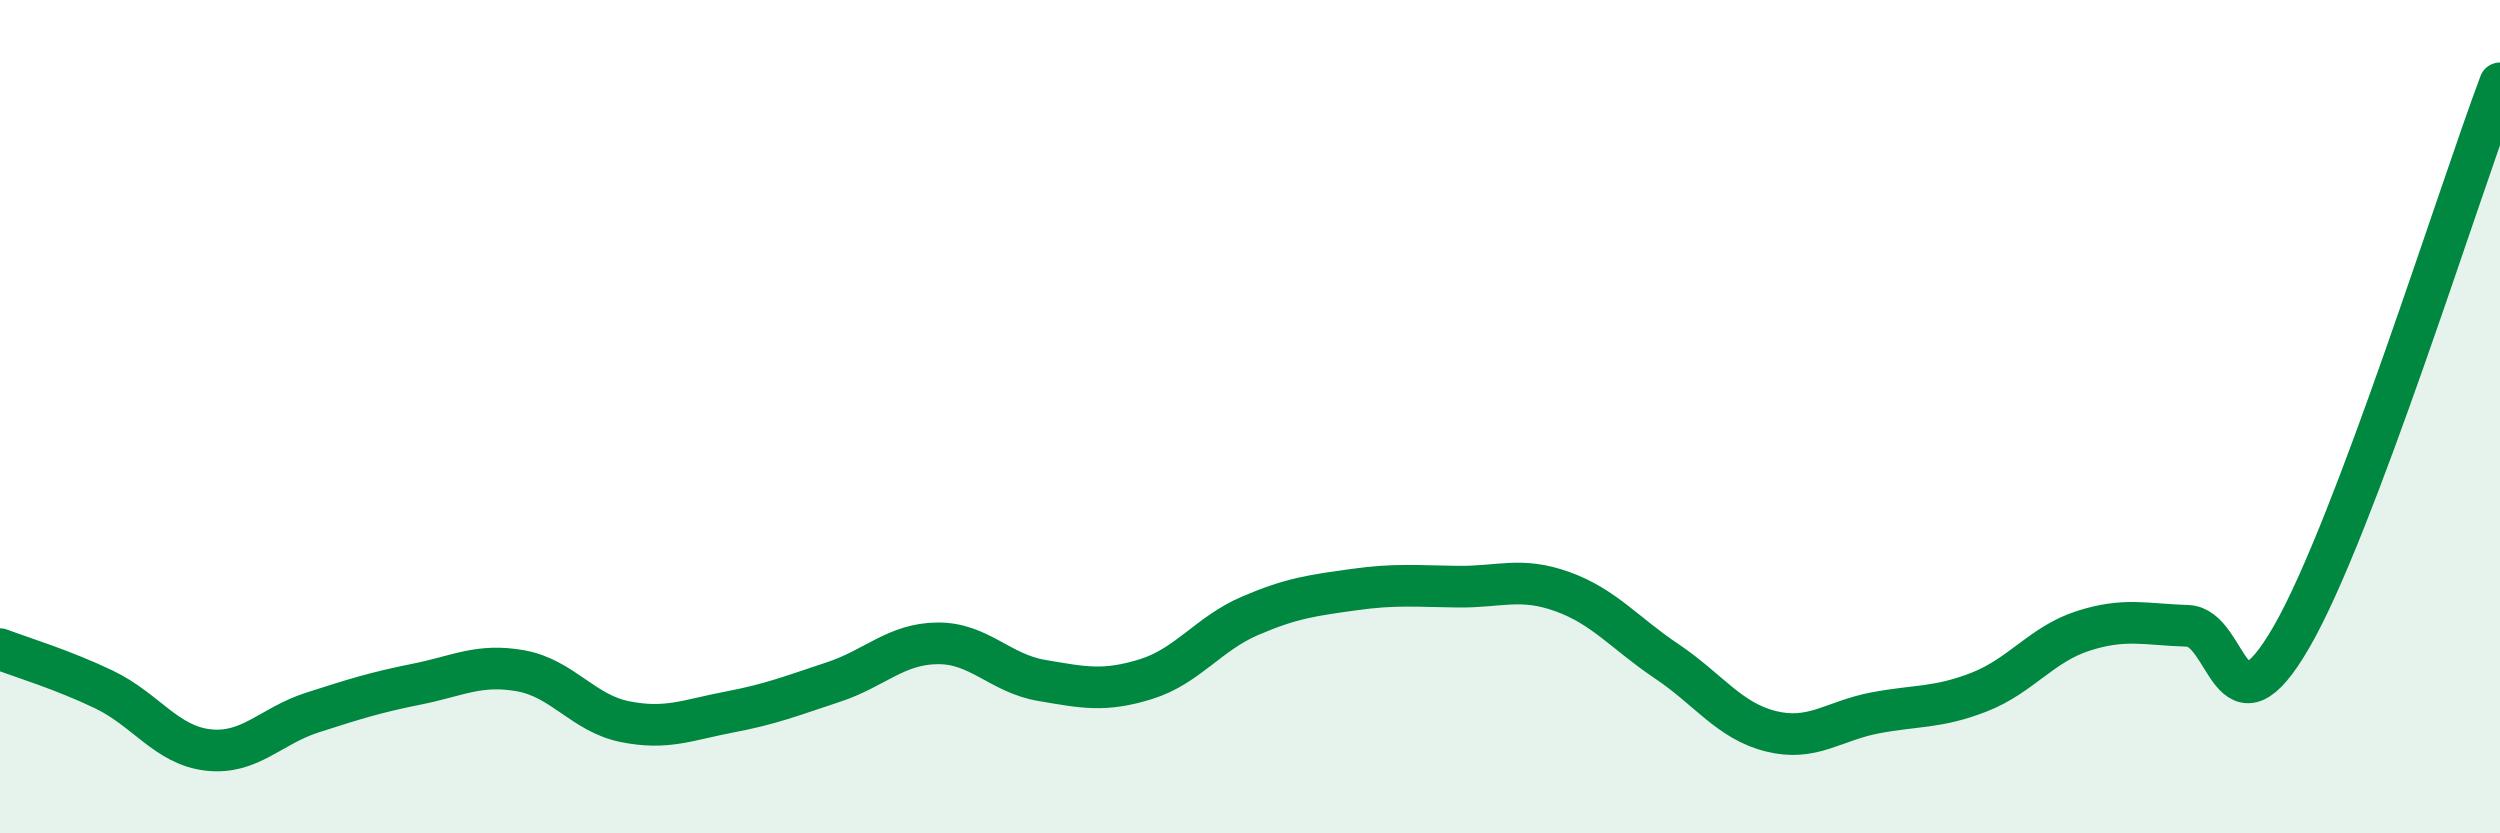
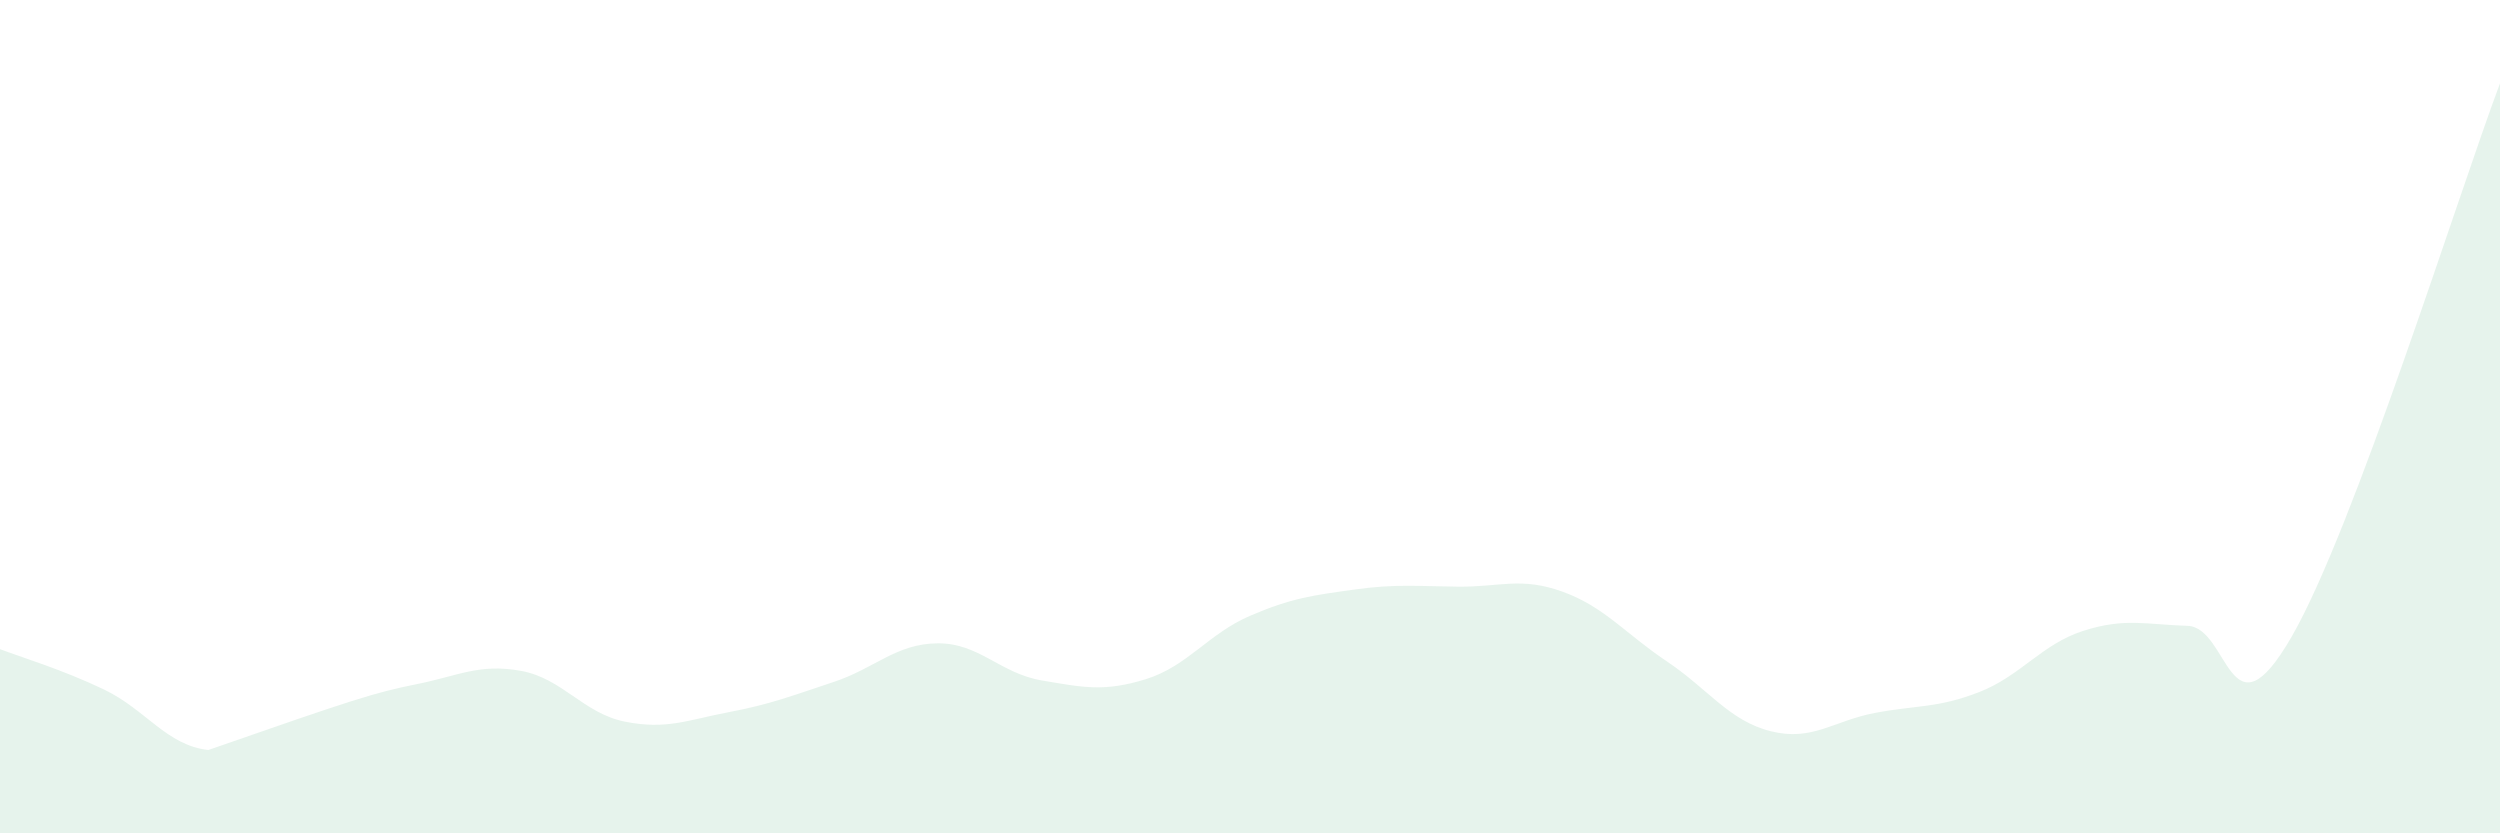
<svg xmlns="http://www.w3.org/2000/svg" width="60" height="20" viewBox="0 0 60 20">
-   <path d="M 0,15.58 C 0.5,15.77 1.5,16.07 2.5,16.55 C 3.5,17.03 4,17.89 5,18 C 6,18.11 6.5,17.42 7.5,17.1 C 8.5,16.78 9,16.62 10,16.42 C 11,16.22 11.5,15.92 12.5,16.1 C 13.5,16.28 14,17.12 15,17.32 C 16,17.52 16.5,17.28 17.5,17.09 C 18.5,16.9 19,16.7 20,16.37 C 21,16.04 21.5,15.45 22.5,15.44 C 23.5,15.43 24,16.16 25,16.33 C 26,16.5 26.5,16.61 27.5,16.3 C 28.5,15.99 29,15.21 30,14.78 C 31,14.35 31.5,14.29 32.5,14.15 C 33.5,14.01 34,14.07 35,14.08 C 36,14.09 36.5,13.84 37.5,14.2 C 38.5,14.56 39,15.2 40,15.87 C 41,16.54 41.5,17.3 42.5,17.55 C 43.5,17.8 44,17.3 45,17.11 C 46,16.92 46.5,17 47.5,16.61 C 48.5,16.22 49,15.46 50,15.14 C 51,14.82 51.5,14.99 52.5,15.02 C 53.5,15.05 53.5,17.88 55,15.28 C 56.5,12.68 59,4.66 60,2L60 20L0 20Z" fill="#008740" opacity="0.1" stroke-linecap="round" stroke-linejoin="round" />
-   <path d="M 0,15.58 C 0.5,15.77 1.5,16.07 2.5,16.55 C 3.5,17.03 4,17.89 5,18 C 6,18.11 6.5,17.42 7.5,17.1 C 8.5,16.78 9,16.62 10,16.42 C 11,16.22 11.5,15.92 12.5,16.1 C 13.5,16.28 14,17.12 15,17.32 C 16,17.52 16.5,17.28 17.5,17.09 C 18.5,16.9 19,16.7 20,16.37 C 21,16.04 21.5,15.45 22.5,15.44 C 23.5,15.43 24,16.16 25,16.33 C 26,16.5 26.5,16.61 27.5,16.3 C 28.5,15.99 29,15.21 30,14.78 C 31,14.35 31.5,14.29 32.5,14.15 C 33.5,14.01 34,14.07 35,14.08 C 36,14.09 36.5,13.84 37.5,14.2 C 38.5,14.56 39,15.2 40,15.87 C 41,16.54 41.5,17.3 42.5,17.55 C 43.5,17.8 44,17.3 45,17.11 C 46,16.92 46.5,17 47.5,16.61 C 48.5,16.22 49,15.46 50,15.14 C 51,14.82 51.5,14.99 52.5,15.02 C 53.5,15.05 53.5,17.88 55,15.28 C 56.5,12.68 59,4.66 60,2" stroke="#008740" stroke-width="1" fill="none" stroke-linecap="round" stroke-linejoin="round" />
+   <path d="M 0,15.58 C 0.5,15.77 1.5,16.07 2.5,16.55 C 3.5,17.03 4,17.89 5,18 C 8.5,16.78 9,16.62 10,16.42 C 11,16.22 11.5,15.92 12.5,16.1 C 13.5,16.28 14,17.12 15,17.32 C 16,17.52 16.5,17.28 17.5,17.09 C 18.5,16.9 19,16.7 20,16.37 C 21,16.04 21.5,15.45 22.5,15.44 C 23.5,15.43 24,16.16 25,16.33 C 26,16.5 26.5,16.61 27.5,16.3 C 28.5,15.99 29,15.21 30,14.78 C 31,14.35 31.5,14.29 32.5,14.15 C 33.5,14.01 34,14.07 35,14.08 C 36,14.09 36.5,13.84 37.5,14.2 C 38.5,14.56 39,15.2 40,15.87 C 41,16.54 41.5,17.3 42.5,17.55 C 43.5,17.8 44,17.3 45,17.11 C 46,16.92 46.5,17 47.5,16.61 C 48.5,16.22 49,15.46 50,15.14 C 51,14.82 51.5,14.99 52.5,15.02 C 53.5,15.05 53.5,17.88 55,15.28 C 56.5,12.68 59,4.66 60,2L60 20L0 20Z" fill="#008740" opacity="0.1" stroke-linecap="round" stroke-linejoin="round" />
</svg>